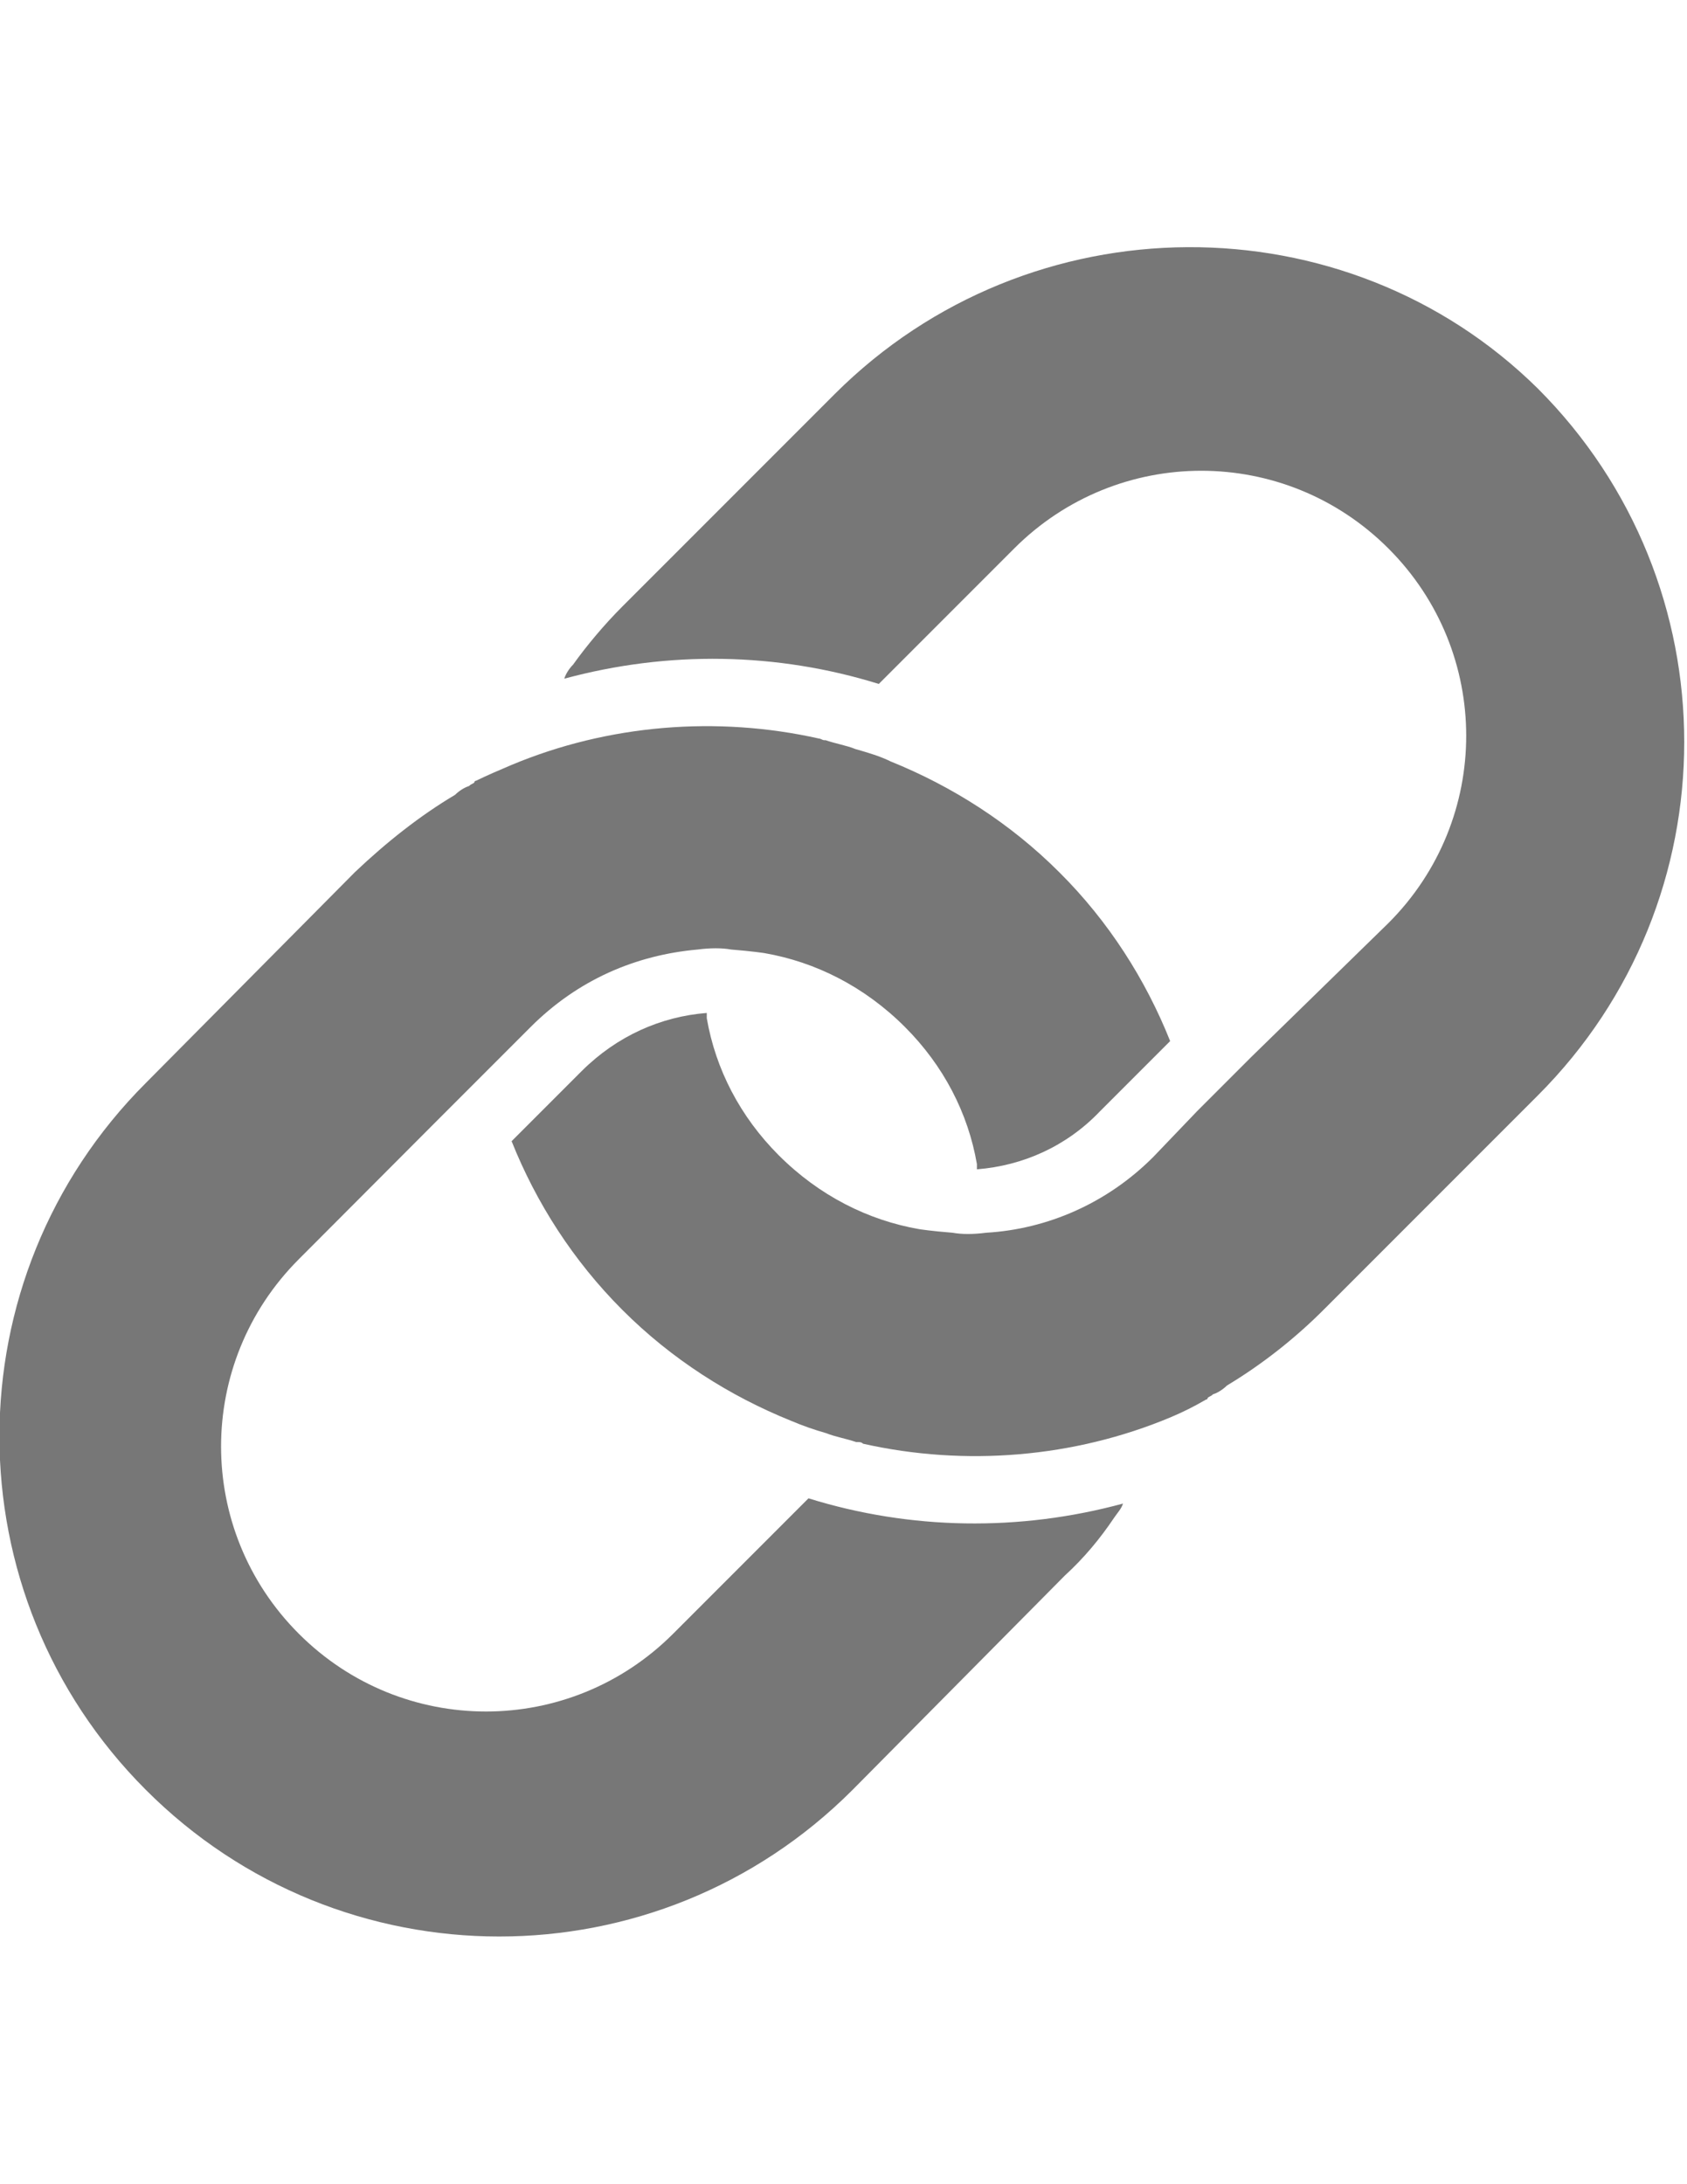
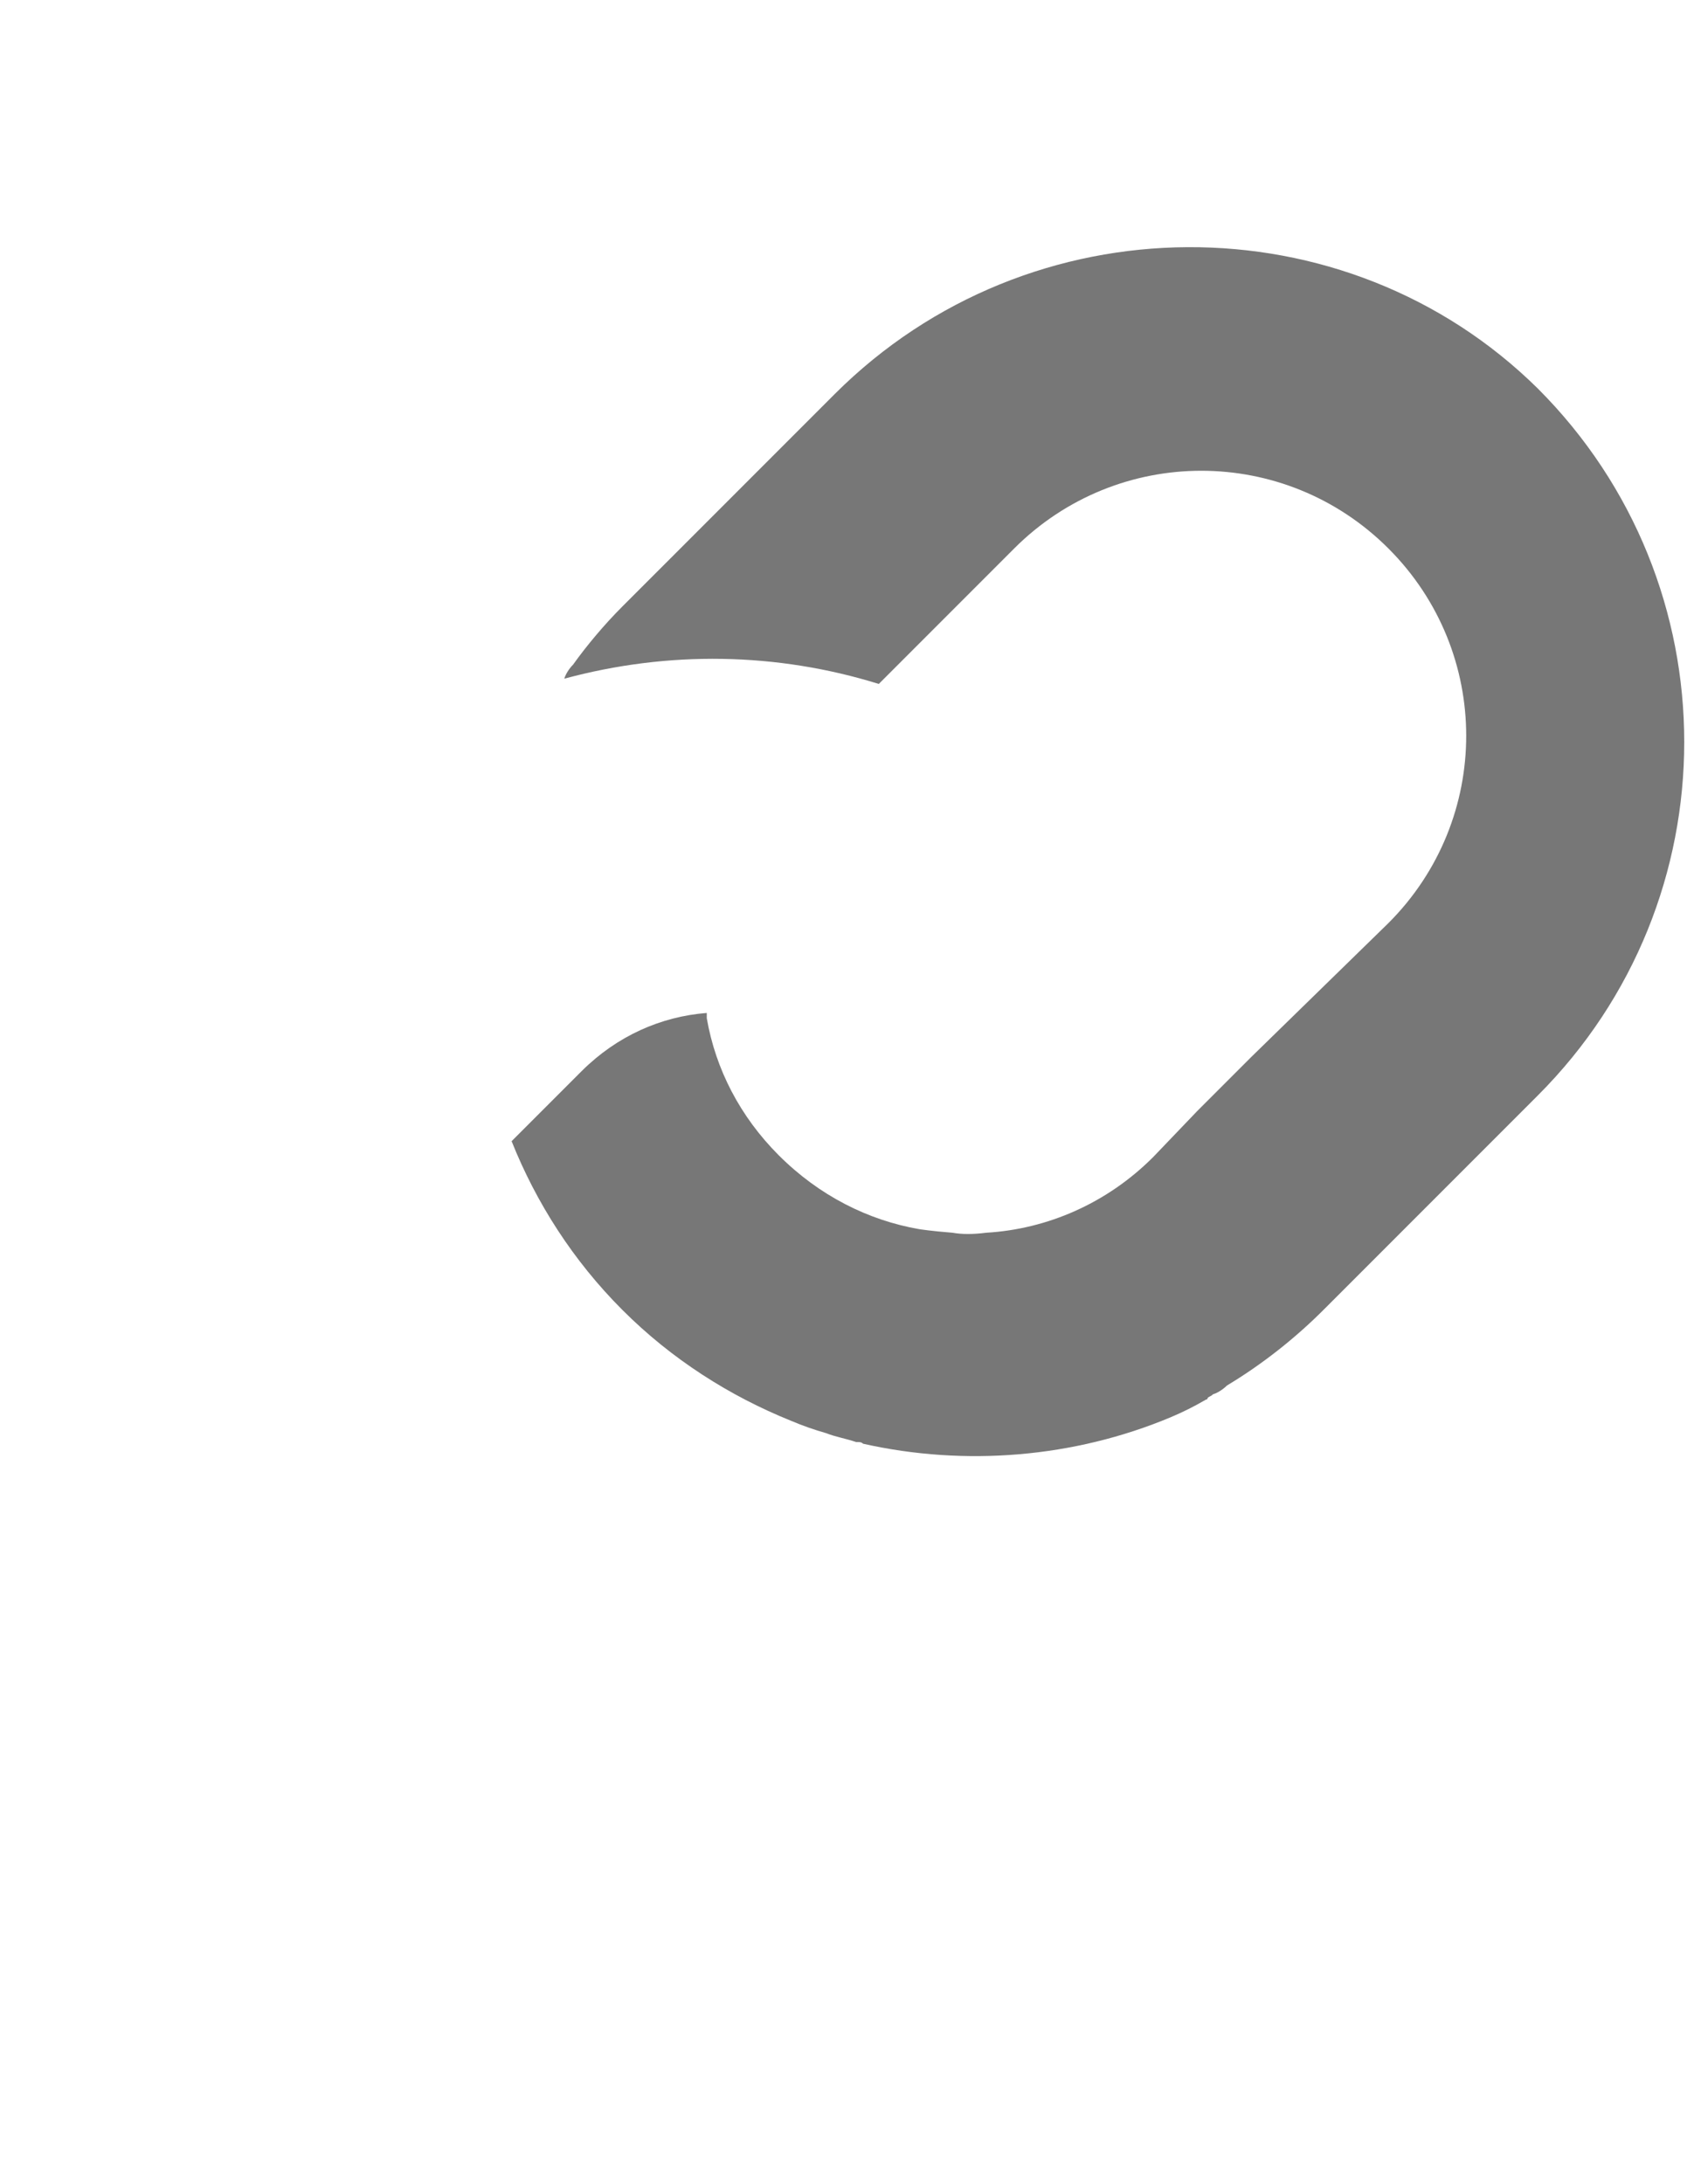
<svg xmlns="http://www.w3.org/2000/svg" version="1.1" id="Layer_1" x="0px" y="0px" viewBox="0 0 612 792" enable-background="new 0 0 612 792" xml:space="preserve">
  <g>
    <path fill="#777777" d="M302.8,142.9L225.7,220c-6.4,6.4-12.8,14-17.8,21c-1.3,1.3-2.6,3.2-3.2,5.1c37.6-10.2,77.1-9.6,114.1,1.9   l6.4-6.4l42.7-42.7c37.6-37.6,98.2-37.6,135.8,0s37.6,98.2,0,135.8L454,383.2l-10.2,10.2l-9.6,9.6l0,0l-15.9,16.6   c-16.6,16.6-38.2,26.1-60.6,27.4l0,0l0,0c-4.5,0.6-8.9,0.6-12.1,0c-7.7-0.6-12.1-1.3-12.1-1.3l0,0l0,0c-18.5-3.2-36.3-12.1-51-26.8   c-14-14-22.9-31.2-26.1-49.7c0-0.6,0-1.3,0-1.9c-16.6,1.3-32.5,8.3-45.3,21l-25.5,25.5c8.9,22.3,22.3,43.3,40.2,61.2   s38.9,31.2,61.2,40.2c4.5,1.9,8.3,3.2,12.8,4.5c3.2,1.3,7,1.9,10.8,3.2h0.6c0.6,0,1.3,0,1.9,0.6c37,8.3,76.5,5.1,111.6-9.6   c4.5-1.9,8.3-3.8,12.8-6.4c0,0,0.6,0,0.6-0.6c0.6-0.6,1.3-0.6,1.9-1.3c1.9-0.6,3.8-1.9,5.1-3.2l0,0c12.8-7.7,24.9-17.2,35.7-28.1   l77.1-77.1c70.8-70.8,70.8-185.5,0-256.3C488.3,72.2,373.6,72.2,302.8,142.9z" />
-     <path fill="#777777" d="M309.2,649.1l77.1-77.8c7-6.4,12.8-13.4,17.9-21c1.3-1.9,2.6-3.2,3.2-5.1c-37.6,10.2-77.1,9.6-114.1-1.9   l-6.4,6.4l-42.7,42.7c-37.6,37.6-98.2,37.6-135.8,0s-37.6-98.2,0-135.8l48.4-48.5l10.2-10.2l9.6-9.6l0,0l15.9-15.9   c17.2-17.2,38.2-26.1,60.6-28.1l0,0l0,0c4.5-0.6,8.9-0.6,12.1,0c7.6,0.6,12.1,1.3,12.1,1.3l0,0l0,0c18.5,3.2,36.3,12.1,51,26.8   c14,14,22.9,31.2,26.1,49.7c0,0.6,0,1.3,0,1.9c16.6-1.3,32.5-8.3,44.6-21l25.5-25.5c-8.9-22.3-22.3-43.4-40.2-61.2   c-17.8-17.8-38.9-31.2-61.2-40.2c-3.8-1.9-8.3-3.2-12.8-4.5c-3.2-1.3-7-1.9-10.8-3.2H299c-0.6,0-1.3-0.6-1.9-0.6   c-37-8.3-76.5-5.1-111.6,9.6c-4.5,1.9-8.9,3.8-12.8,5.7c0,0-0.6,0-0.6,0.6c-0.6,0.6-1.3,0.6-1.9,1.3c-1.9,0.6-3.8,1.9-5.1,3.2l0,0   c-12.8,7.6-24.9,17.2-36.3,28l-75.9,76.5c-70.8,70.8-70.8,185.5,0,256.3C123.7,719.9,238.4,719.9,309.2,649.1z" />
  </g>
</svg>